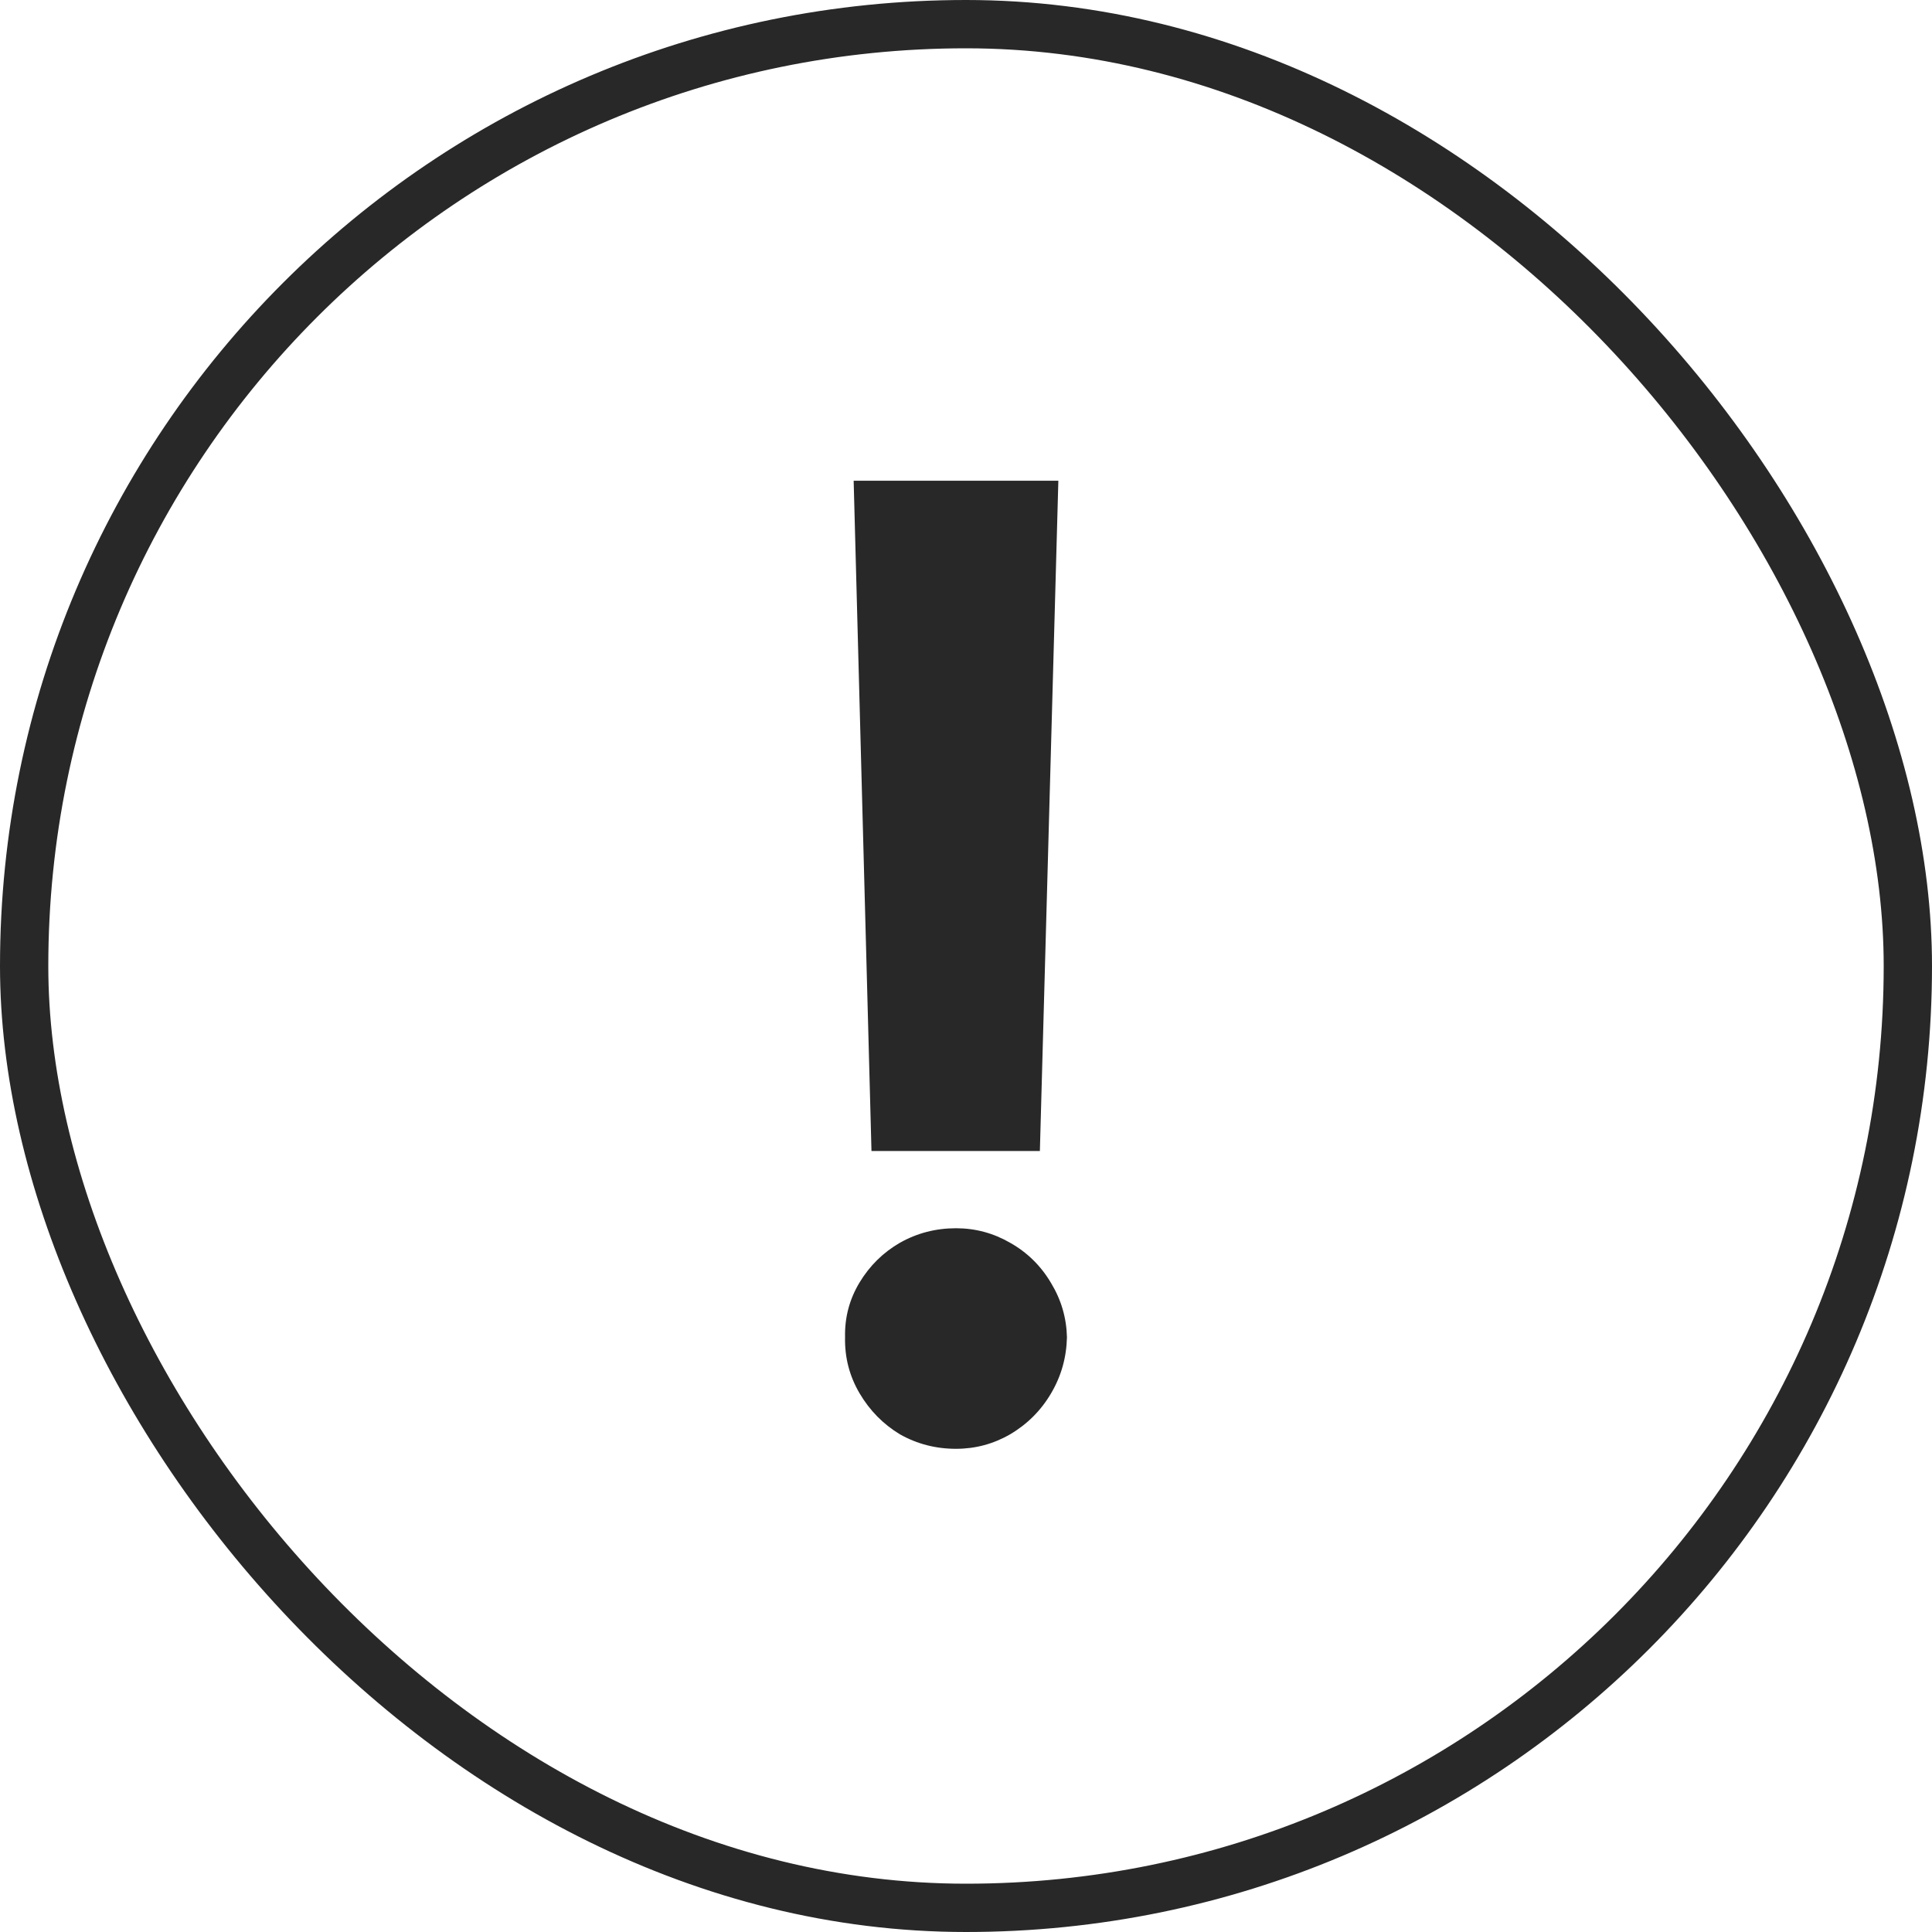
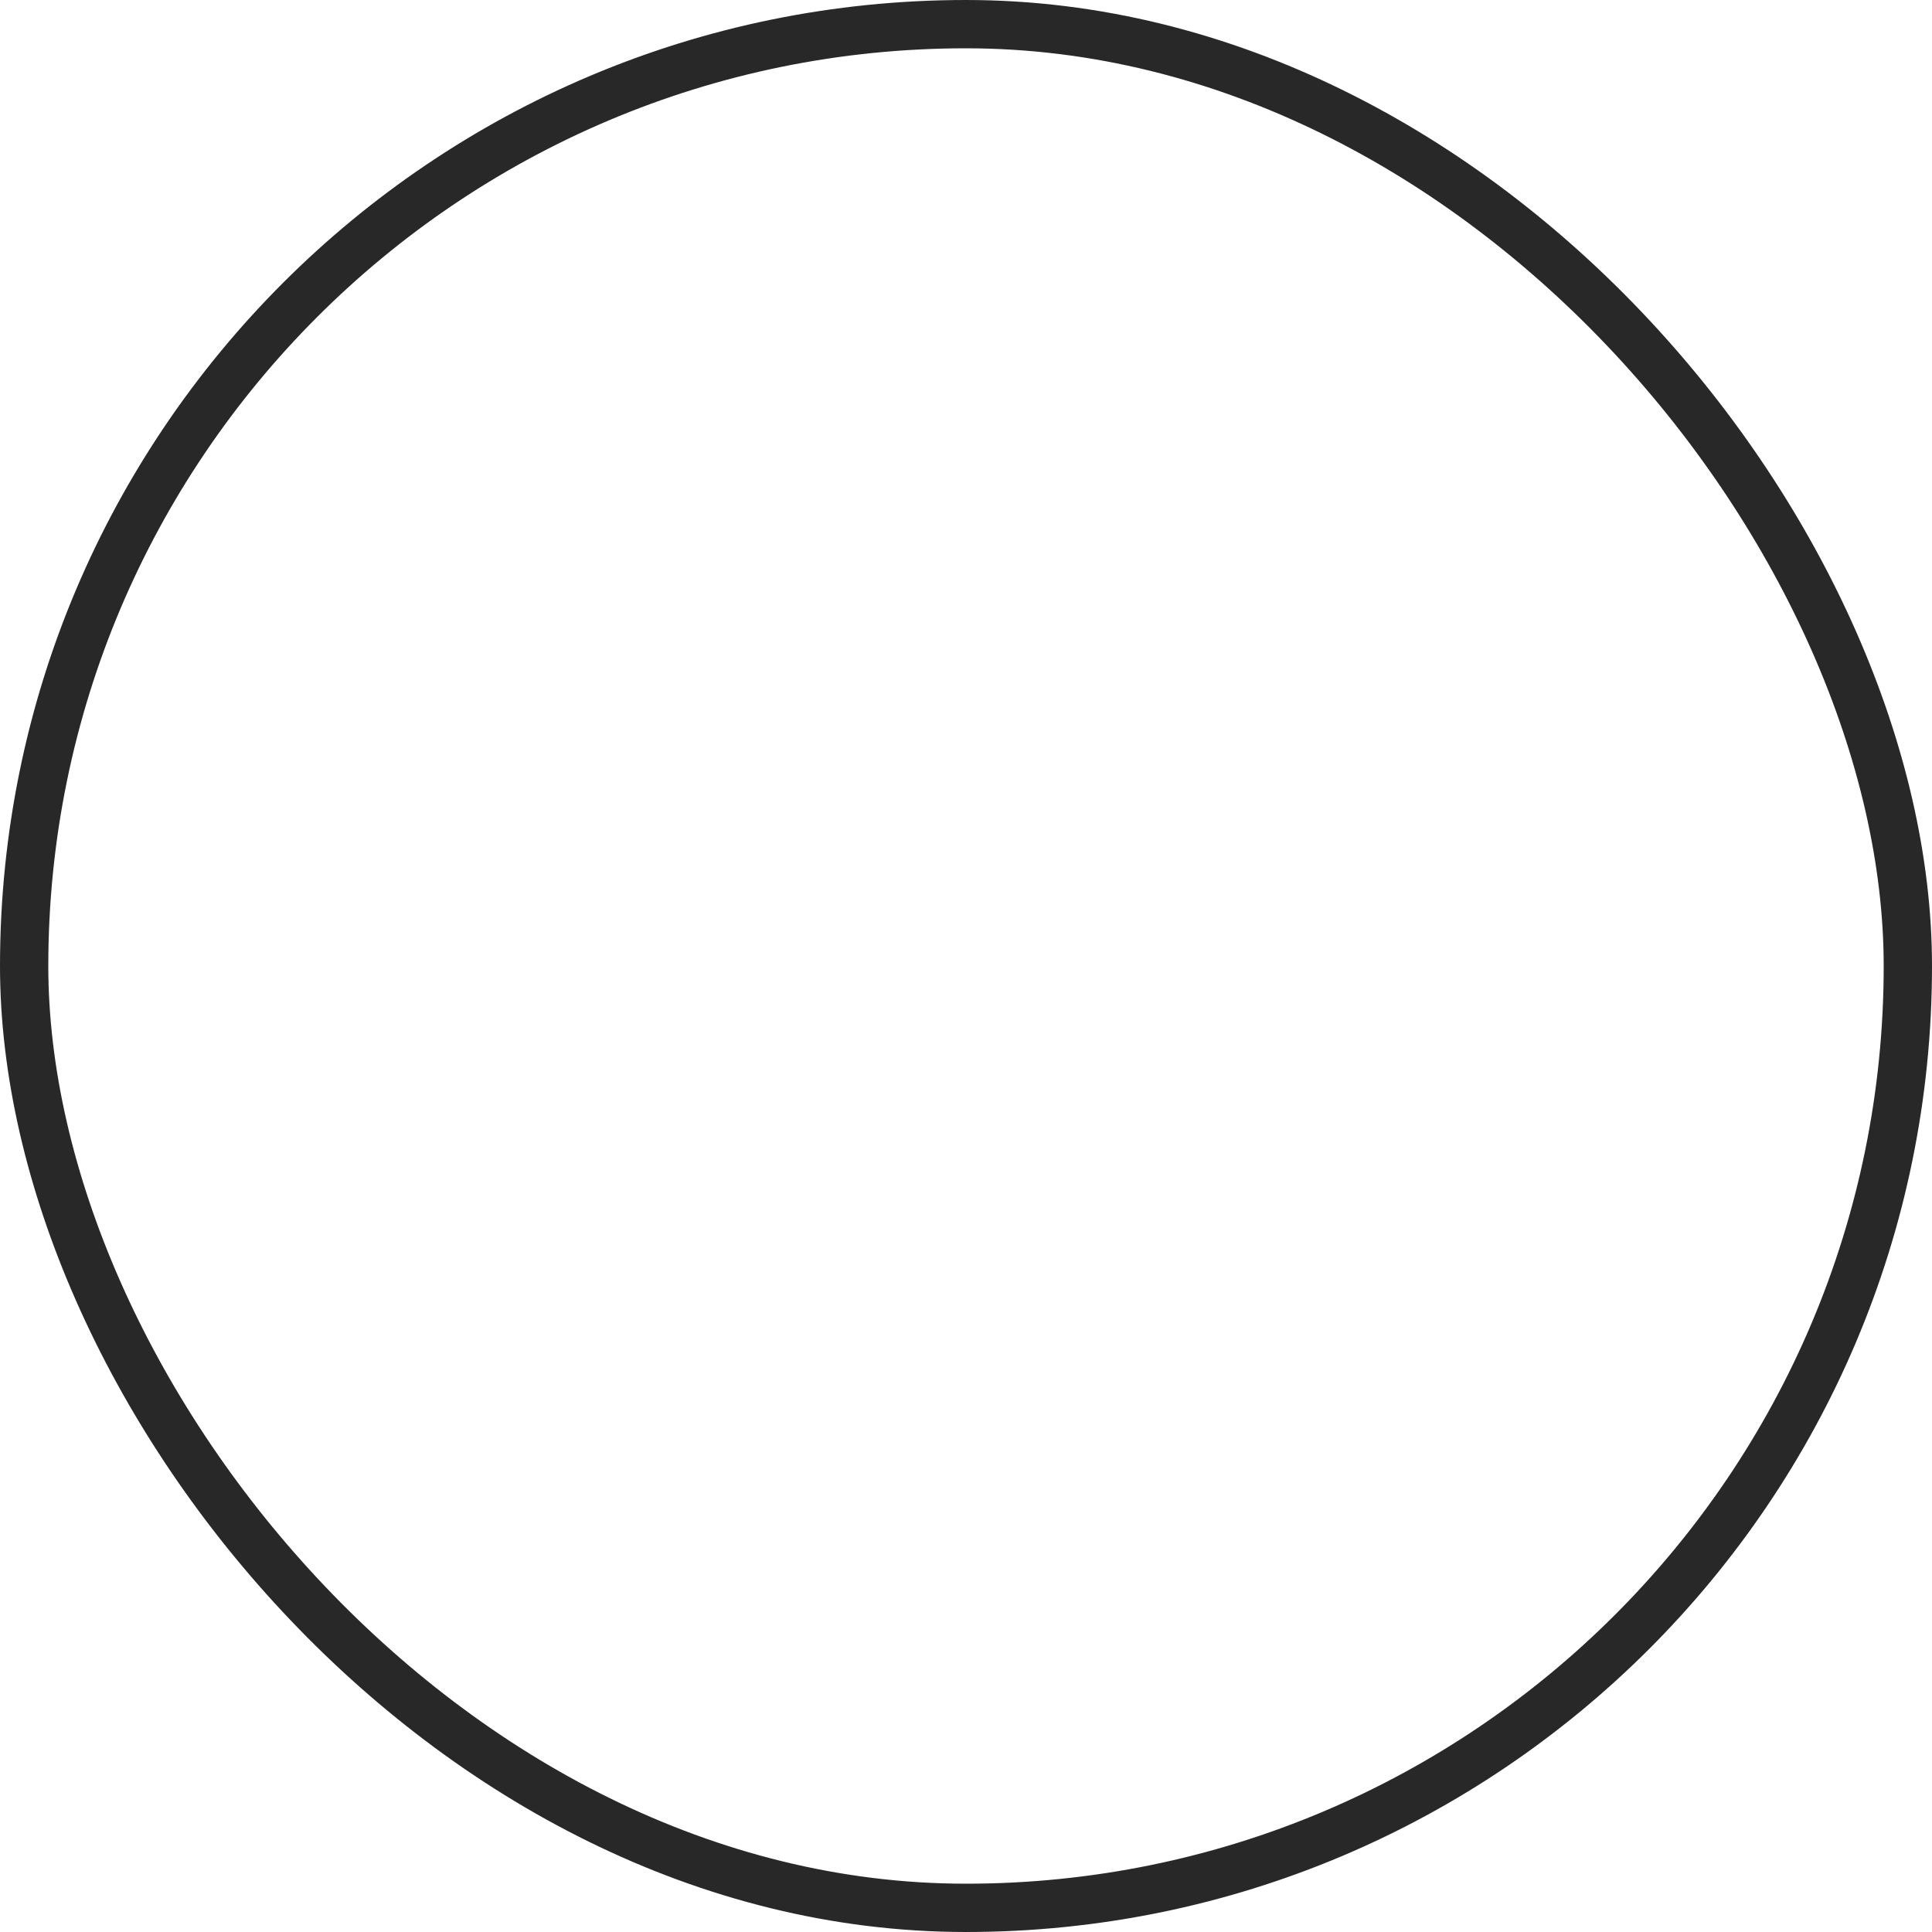
<svg xmlns="http://www.w3.org/2000/svg" width="80" height="80" viewBox="0 0 80 80" fill="none">
-   <path d="M43.059 47.66H36.086L35.348 19.906H43.824L43.059 47.66ZM39.586 59.992C38.747 59.992 37.973 59.792 37.262 59.391C36.569 58.971 36.013 58.406 35.594 57.695C35.175 56.984 34.974 56.21 34.992 55.371C34.974 54.551 35.175 53.794 35.594 53.102C36.013 52.409 36.569 51.862 37.262 51.461C37.973 51.06 38.747 50.859 39.586 50.859C40.388 50.859 41.135 51.06 41.828 51.461C42.539 51.862 43.104 52.418 43.523 53.129C43.943 53.822 44.161 54.569 44.18 55.371C44.161 56.21 43.943 56.984 43.523 57.695C43.104 58.406 42.539 58.971 41.828 59.391C41.135 59.792 40.388 59.992 39.586 59.992Z" fill="#282828" />
  <rect x="1" y="1" width="78" height="78" rx="39" stroke="#282828" stroke-width="2" />
</svg>